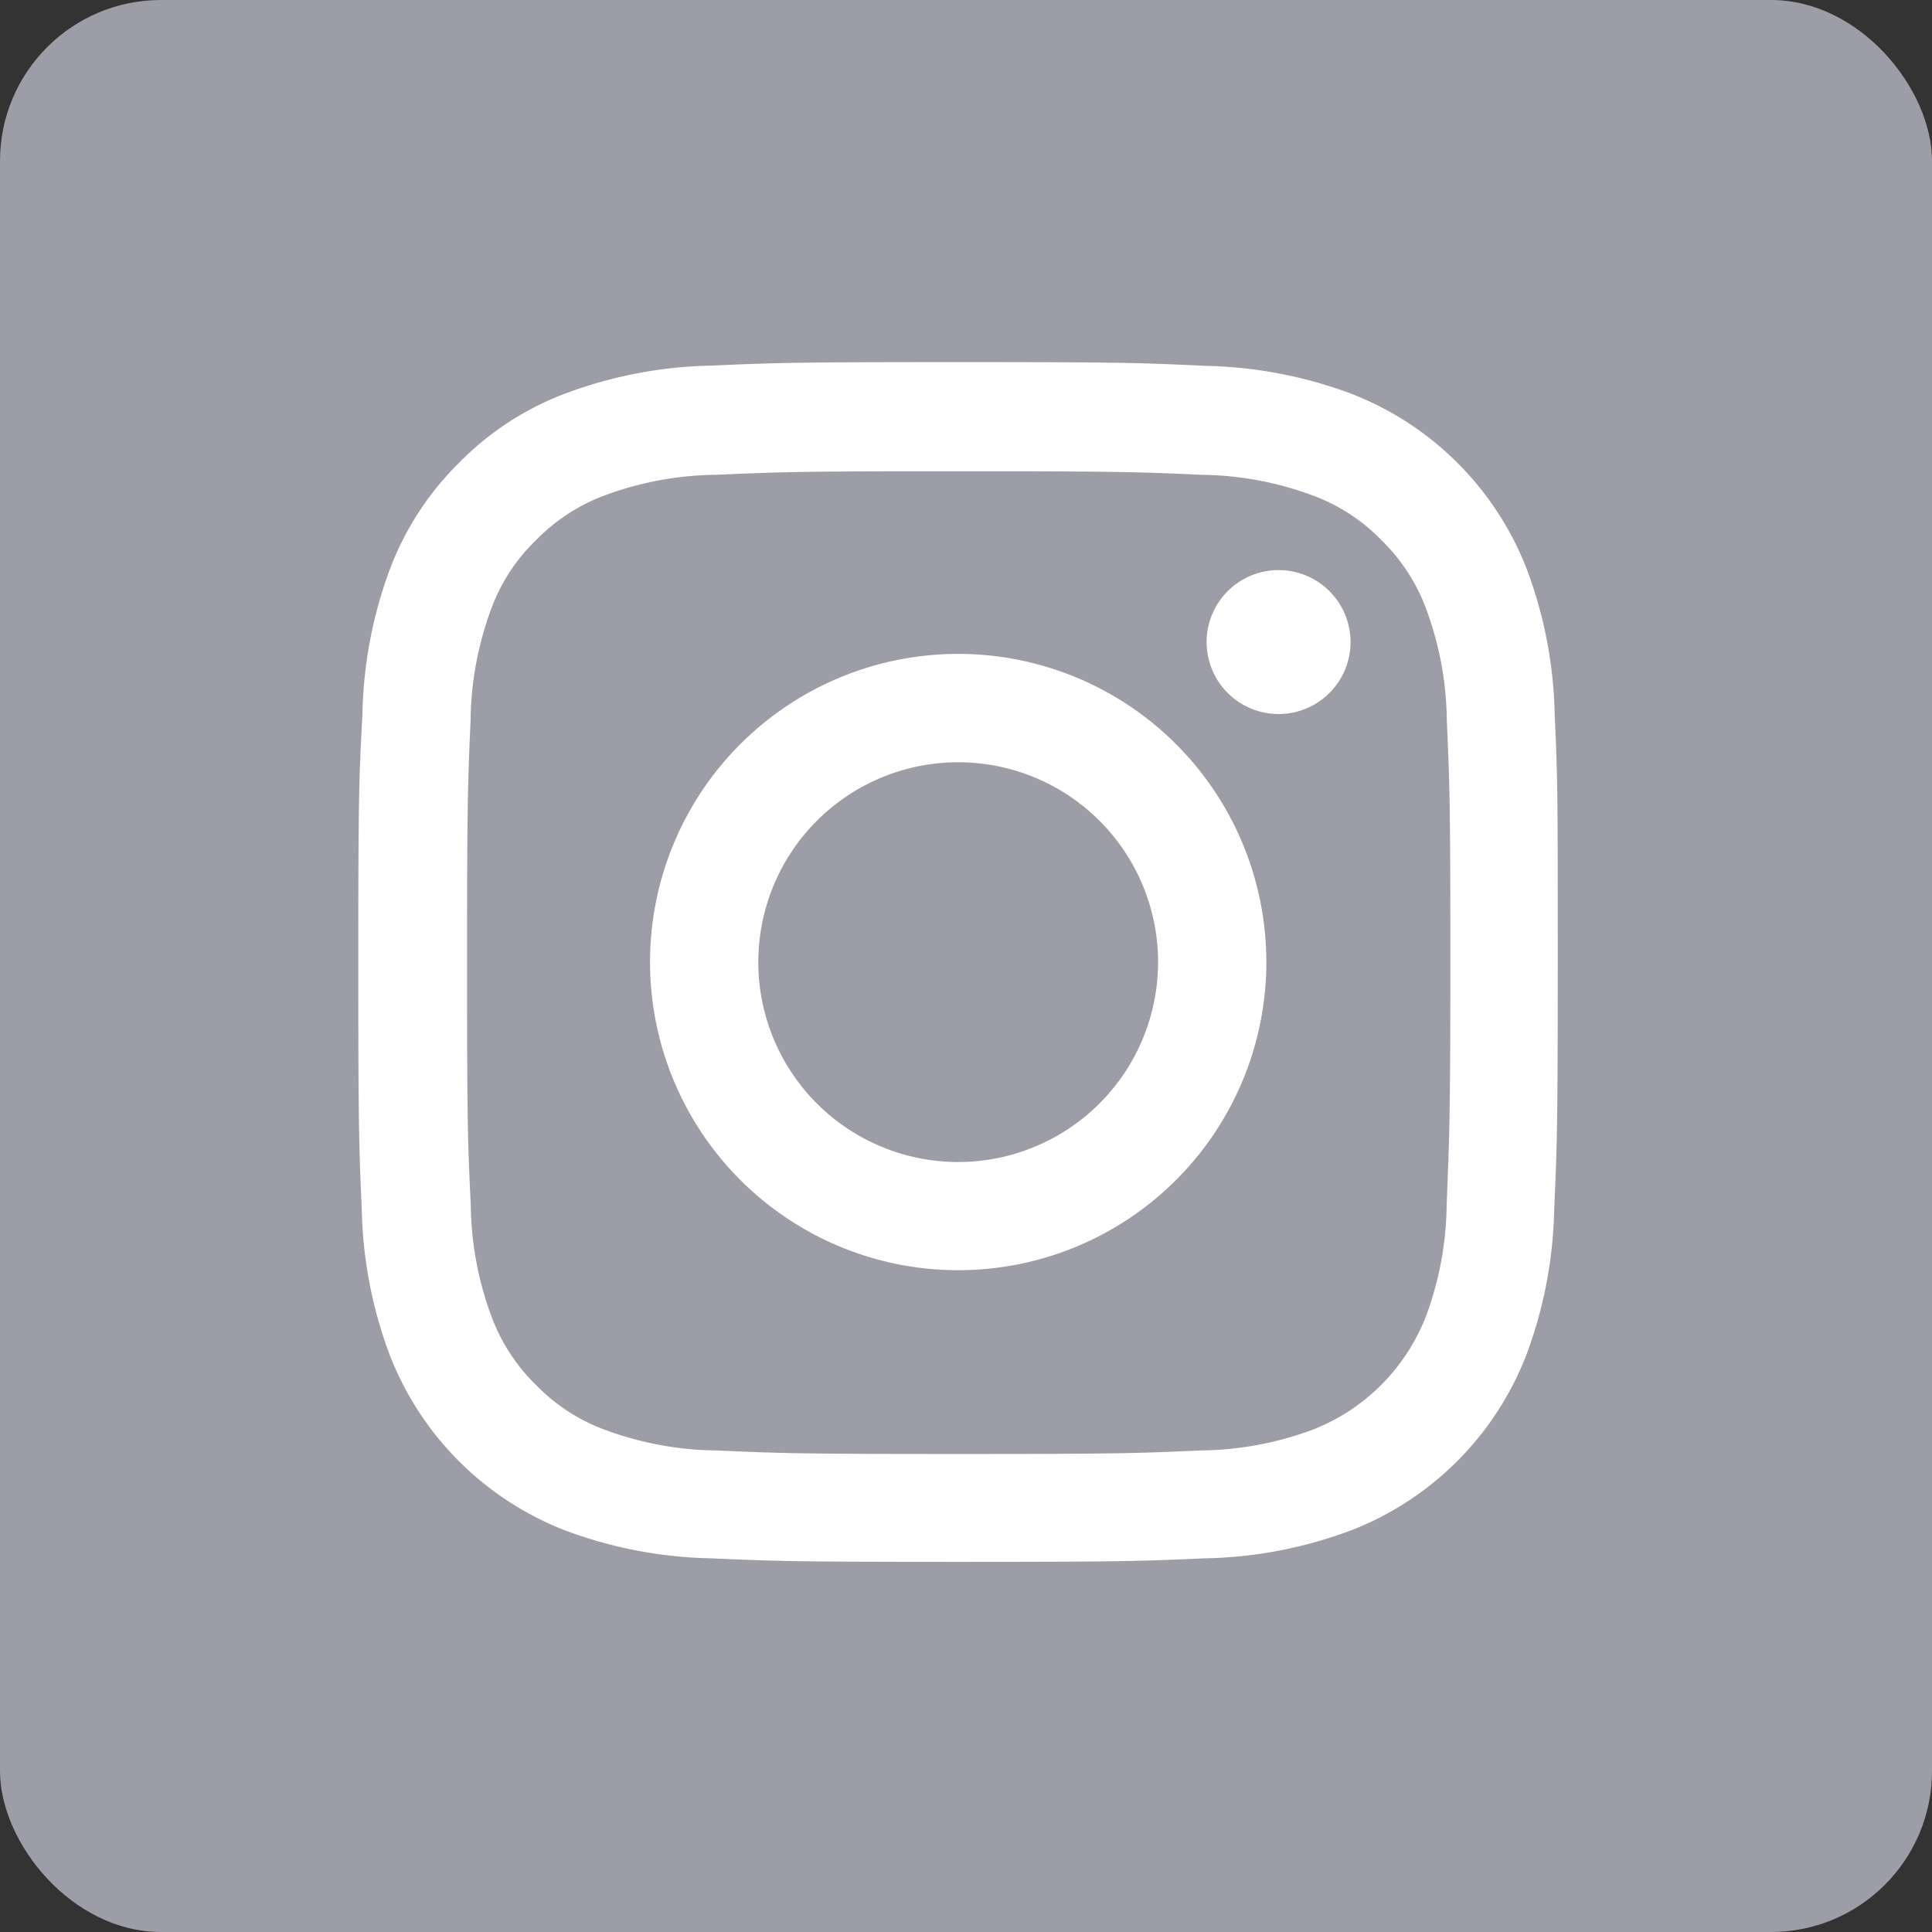
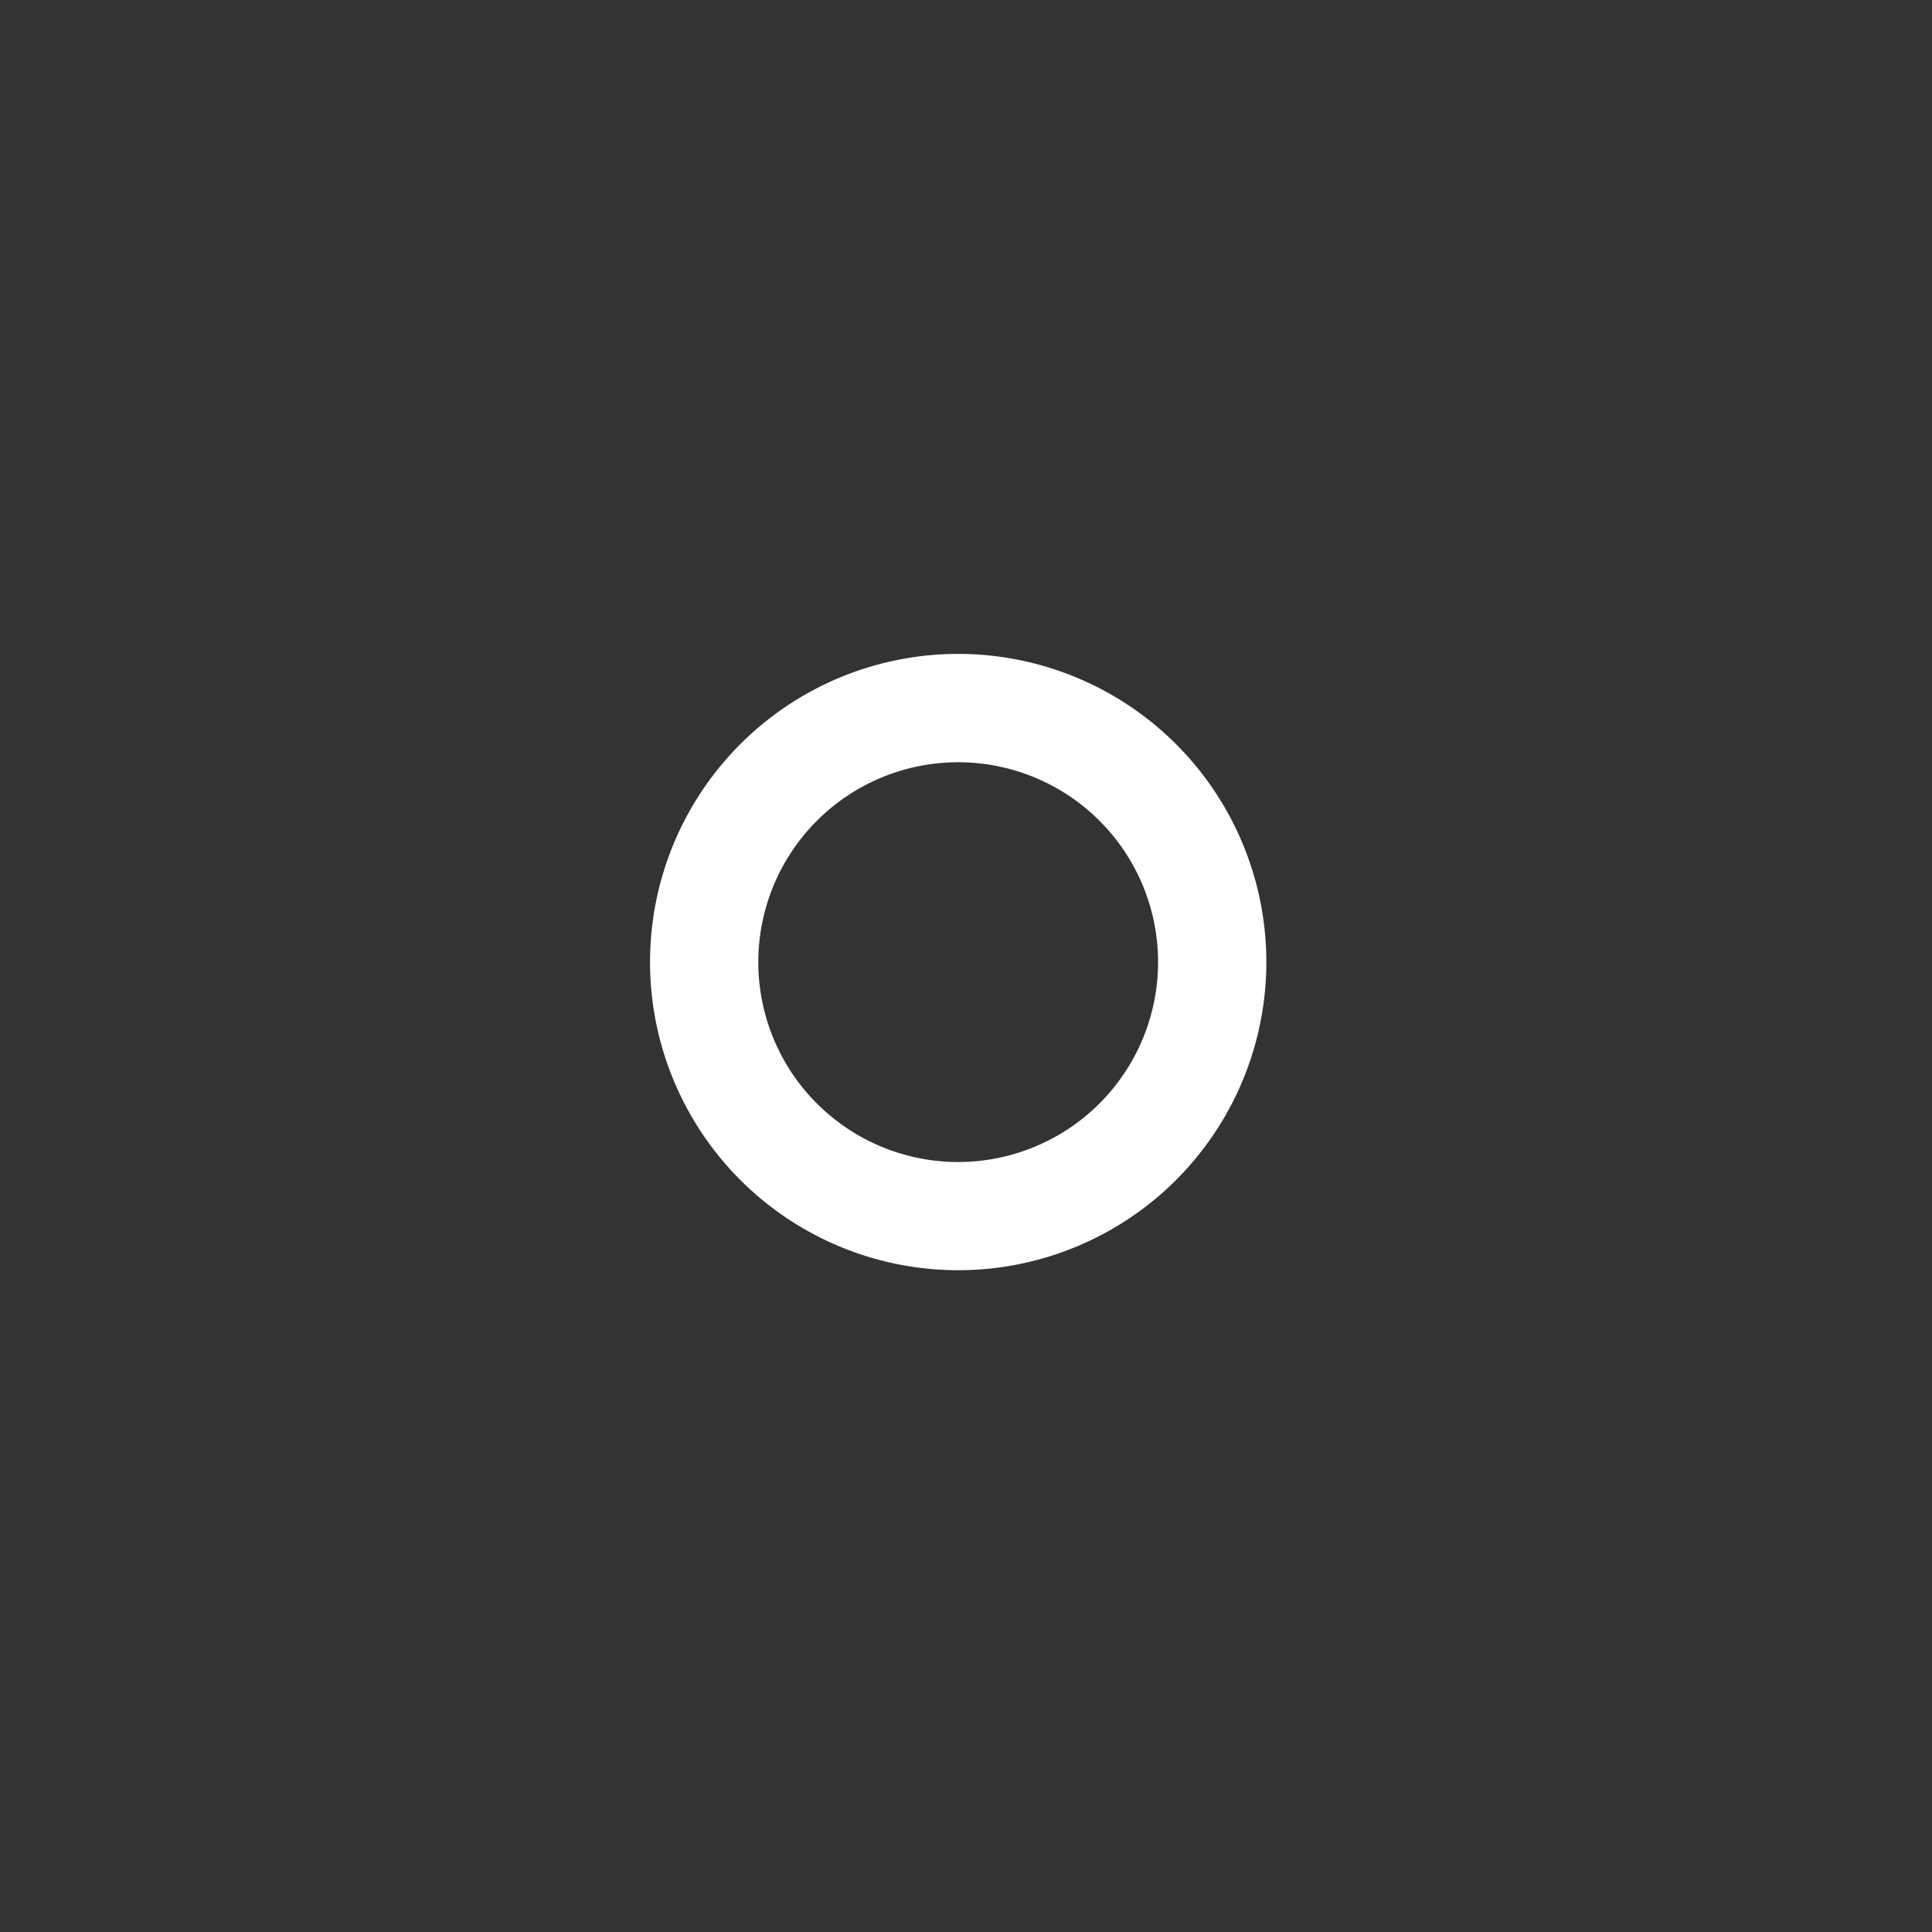
<svg xmlns="http://www.w3.org/2000/svg" id="insta" width="24" height="24" viewBox="0 0 24 24">
  <rect x="0" y="0" width="24" height="24" fill="#333333" stroke="none" />
-   <rect id="Rectangle_131" data-name="Rectangle 131" width="24" height="24" rx="2" fill="#9d9da8" />
  <g id="instagram_3_" data-name="instagram (3)" transform="translate(4.002 4.498)">
-     <path id="Path_90" data-name="Path 90" d="M15.311,4.382a5.446,5.446,0,0,0-.346-1.808A3.818,3.818,0,0,0,12.784.393,5.46,5.46,0,0,0,10.976.047C10.178.009,9.925,0,7.9,0S5.625.009,4.83.044A5.447,5.447,0,0,0,3.022.39,3.636,3.636,0,0,0,1.7,1.252,3.669,3.669,0,0,0,.842,2.571,5.46,5.46,0,0,0,.5,4.379C.457,5.176.449,5.43.449,7.453S.457,9.73.492,10.525a5.445,5.445,0,0,0,.347,1.808,3.817,3.817,0,0,0,2.181,2.181,5.46,5.46,0,0,0,1.808.346c.795.035,1.048.044,3.071.044s2.277-.009,3.071-.044a5.444,5.444,0,0,0,1.808-.346,3.812,3.812,0,0,0,2.181-2.181,5.464,5.464,0,0,0,.346-1.808c.035-.795.044-1.048.044-3.071s0-2.277-.038-3.071Zm-1.342,6.085a4.085,4.085,0,0,1-.256,1.383A2.472,2.472,0,0,1,12.3,13.264a4.1,4.1,0,0,1-1.383.256c-.786.035-1.022.044-3.01.044s-2.227-.009-3.01-.044a4.083,4.083,0,0,1-1.383-.256,2.293,2.293,0,0,1-.856-.556,2.317,2.317,0,0,1-.556-.856,4.1,4.1,0,0,1-.256-1.383C1.808,9.683,1.8,9.447,1.8,7.459s.009-2.227.044-3.01A4.083,4.083,0,0,1,2.1,3.066a2.265,2.265,0,0,1,.559-.856,2.313,2.313,0,0,1,.856-.556A4.1,4.1,0,0,1,4.9,1.4c.786-.035,1.022-.044,3.01-.044s2.227.009,3.01.044a4.085,4.085,0,0,1,1.383.256,2.292,2.292,0,0,1,.856.556,2.317,2.317,0,0,1,.556.856,4.1,4.1,0,0,1,.256,1.383c.035.786.044,1.022.044,3.01S14,9.68,13.969,10.466Zm0,0" transform="translate(0 0)" fill="#fff" />
    <path id="Path_91" data-name="Path 91" d="M128.777,124.5a3.828,3.828,0,1,0,3.828,3.828A3.829,3.829,0,0,0,128.777,124.5Zm0,6.312a2.483,2.483,0,1,1,2.483-2.483A2.484,2.484,0,0,1,128.777,130.812Zm0,0" transform="translate(-120.876 -120.875)" fill="#fff" />
-     <path id="Path_92" data-name="Path 92" d="M364.237,89.5a.894.894,0,1,1-.894-.894A.894.894,0,0,1,364.237,89.5Zm0,0" transform="translate(-351.462 -86.022)" fill="#fff" />
  </g>
</svg>